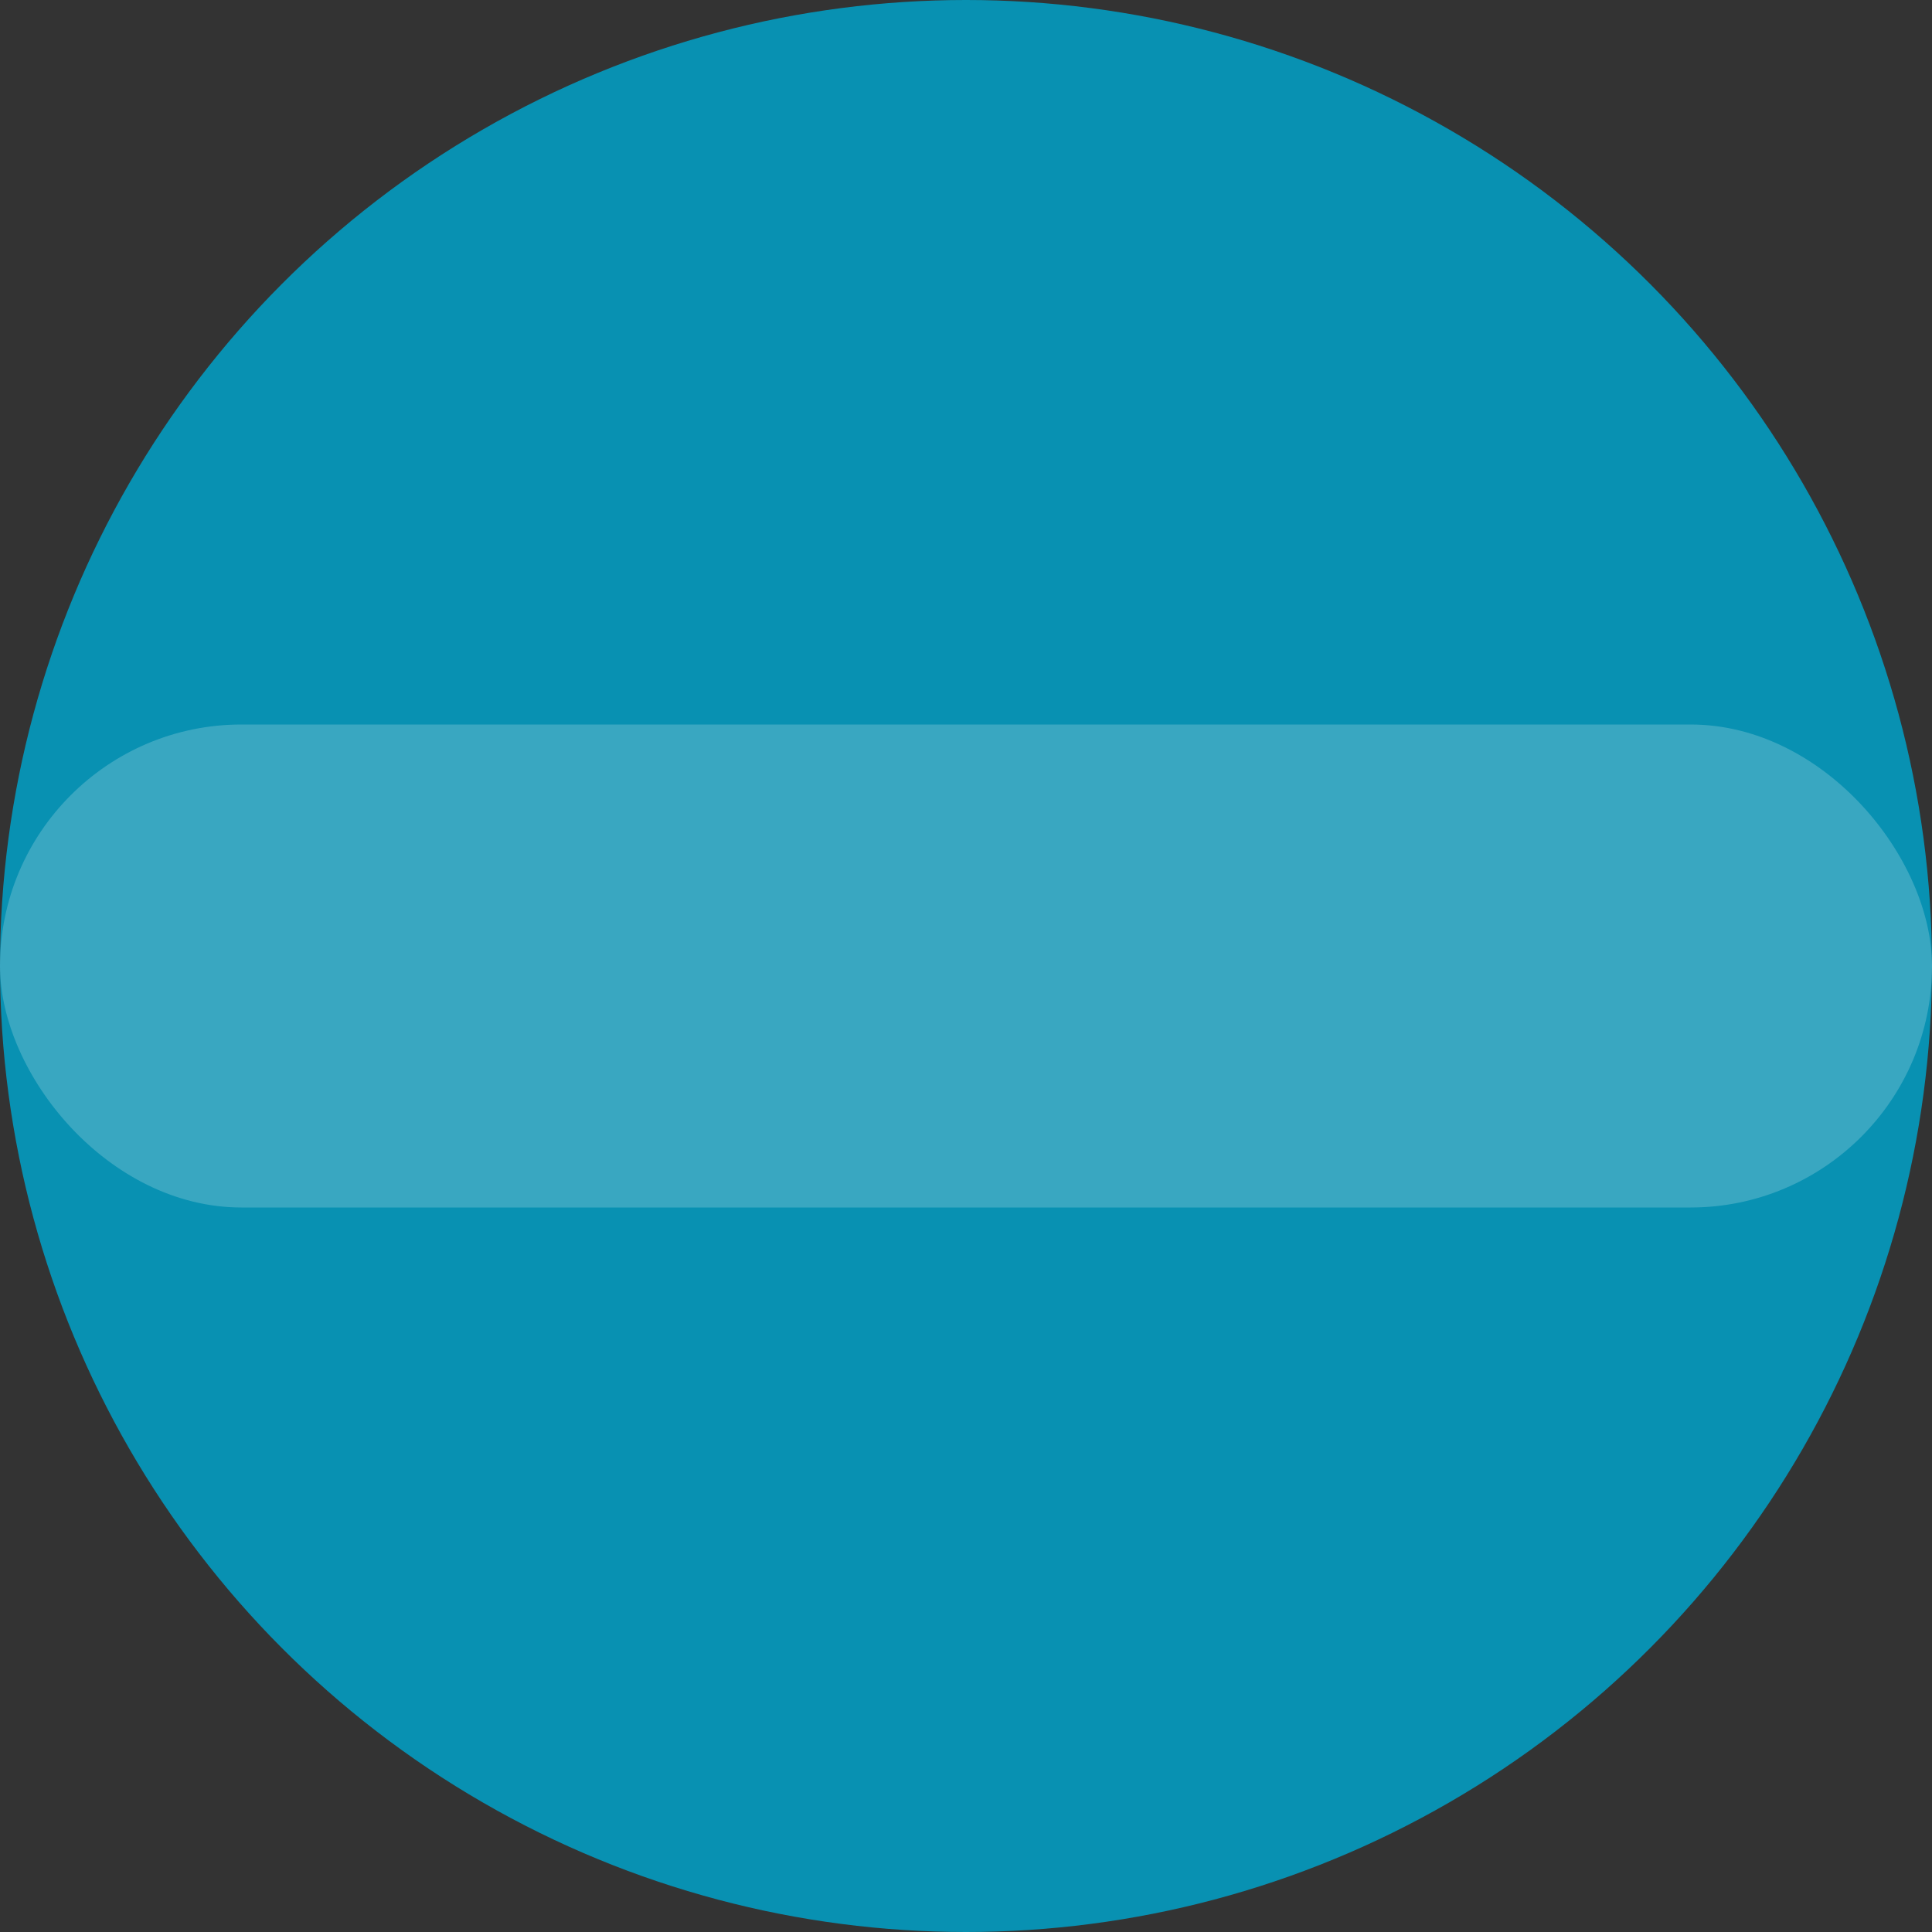
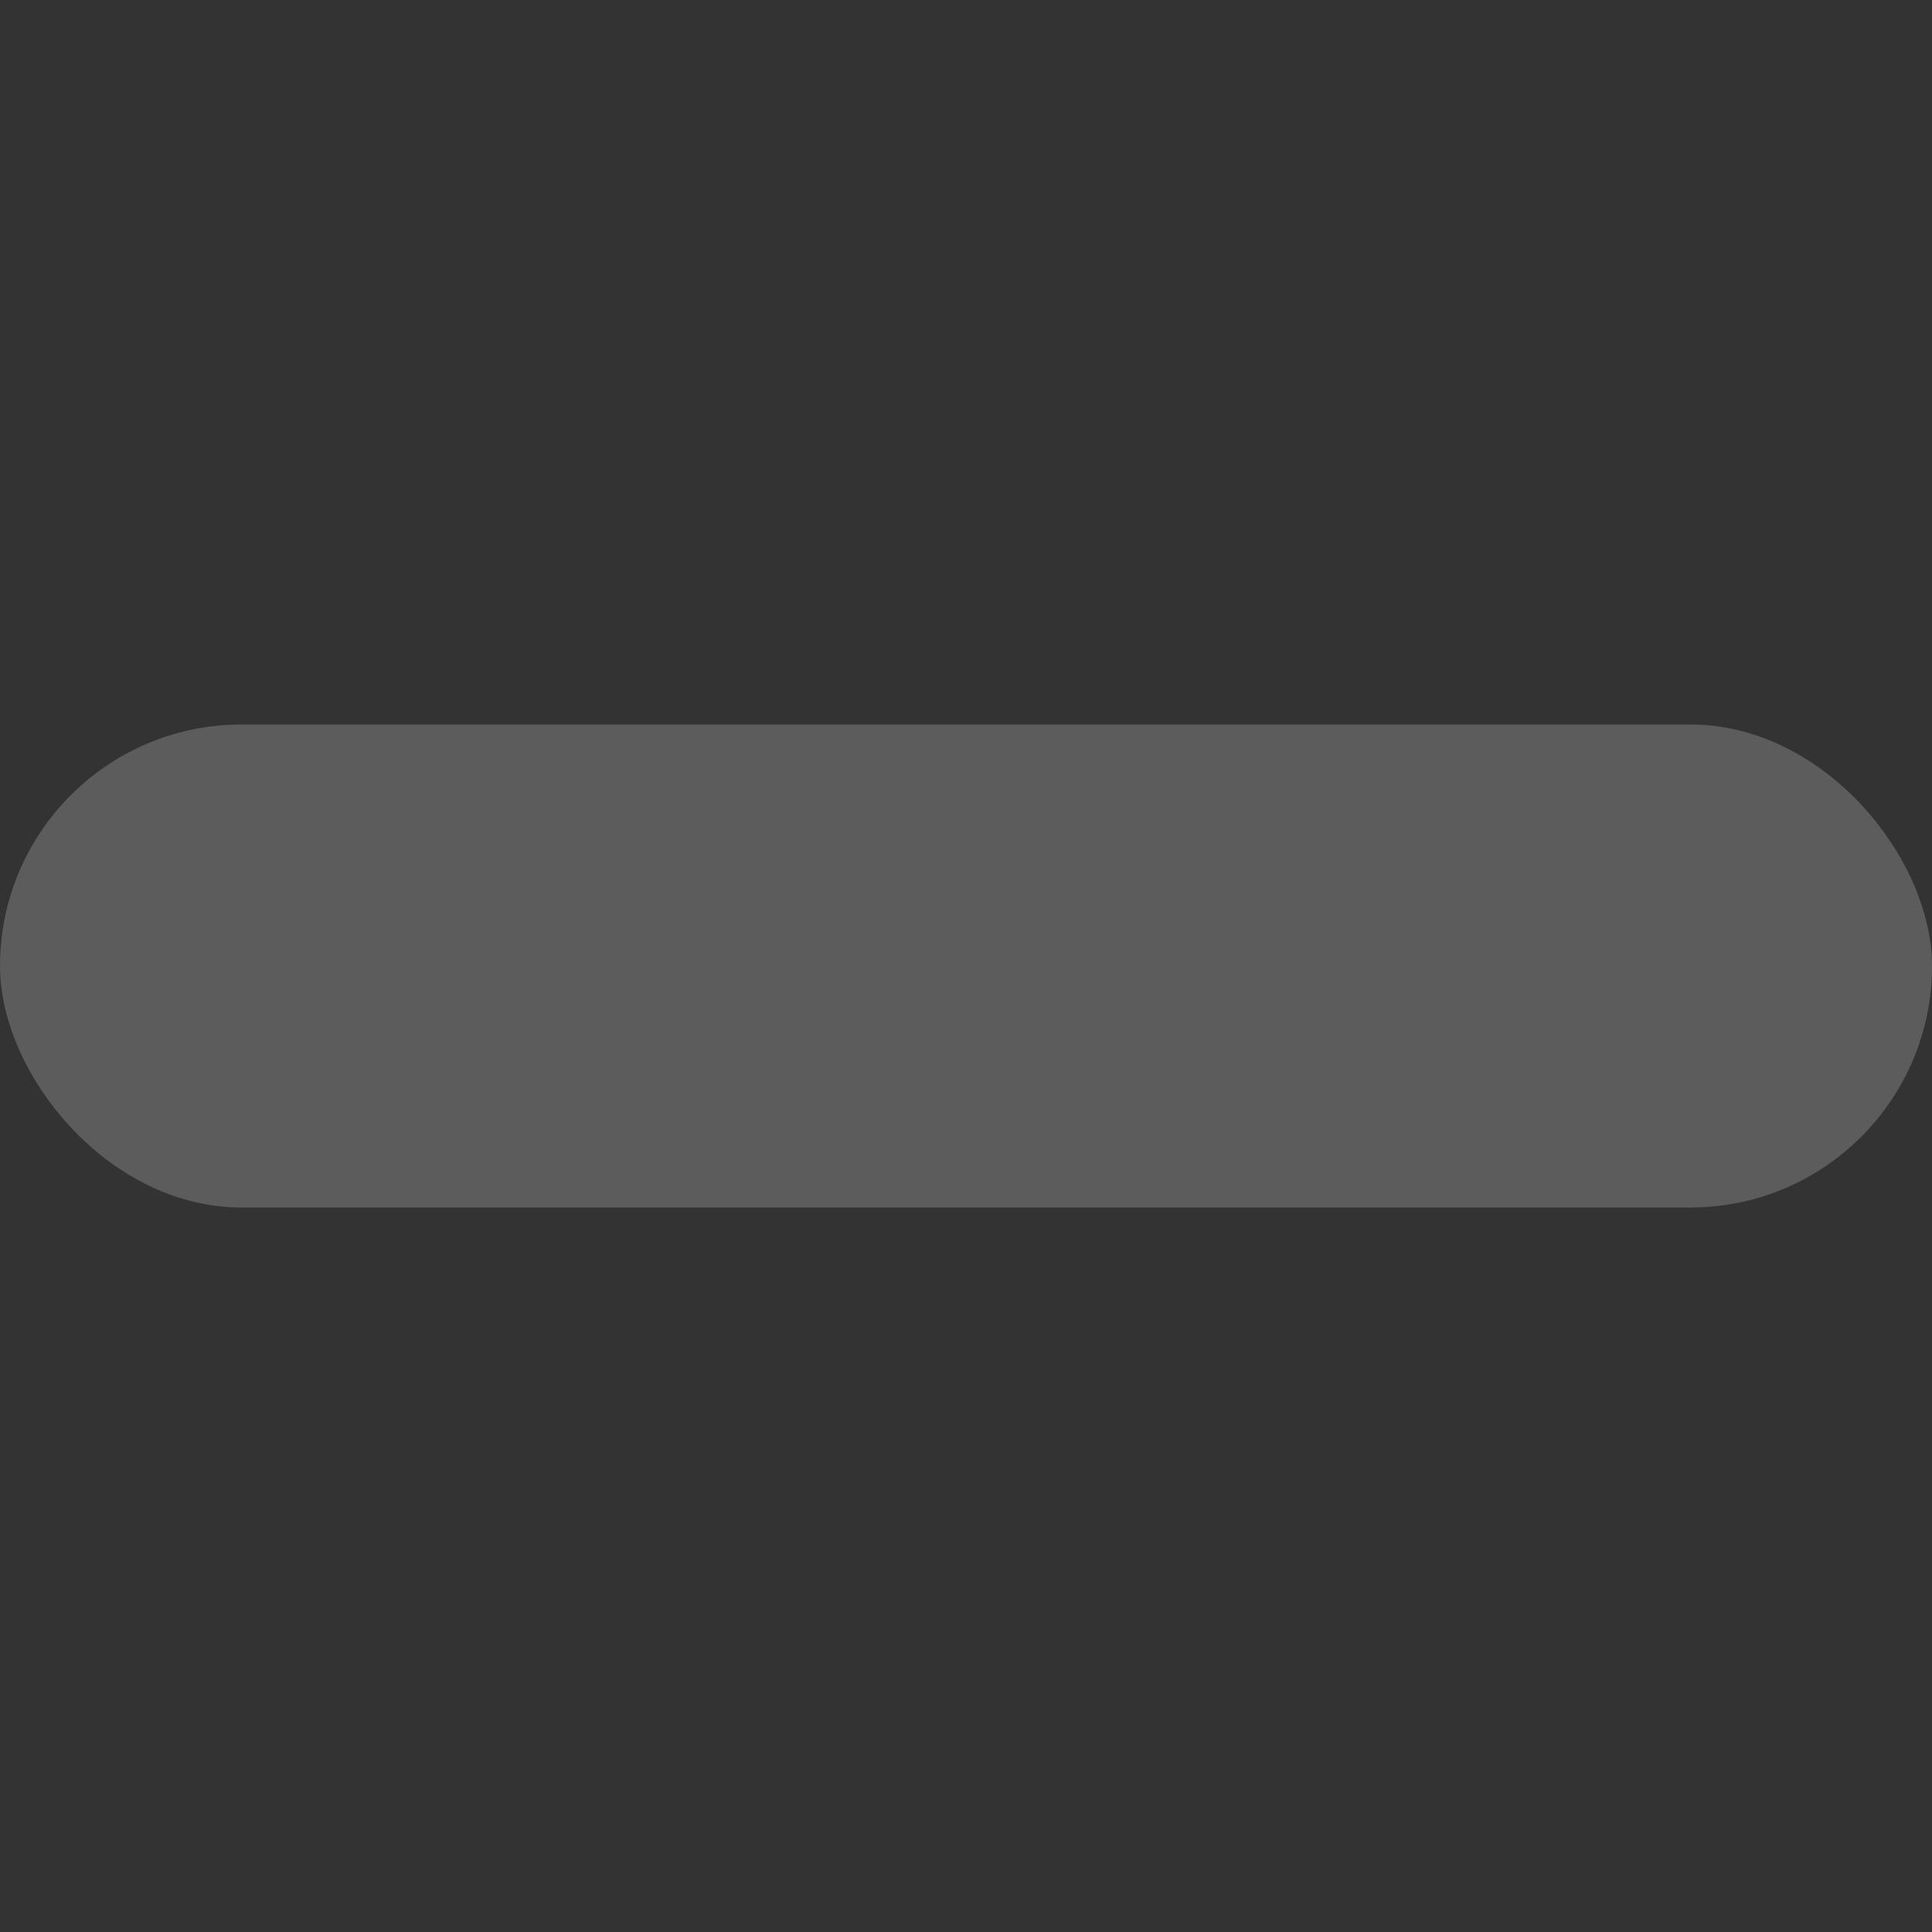
<svg xmlns="http://www.w3.org/2000/svg" width="32" height="32" viewBox="0 0 32 32">
  <rect x="0" y="0" width="32" height="32" fill="#333333" stroke="none" />
-   <circle cx="16" cy="16" r="16" fill="#0891b2" />
  <rect x="0" y="12" width="32" height="8" fill="white" opacity="0.2" rx="4" />
</svg>